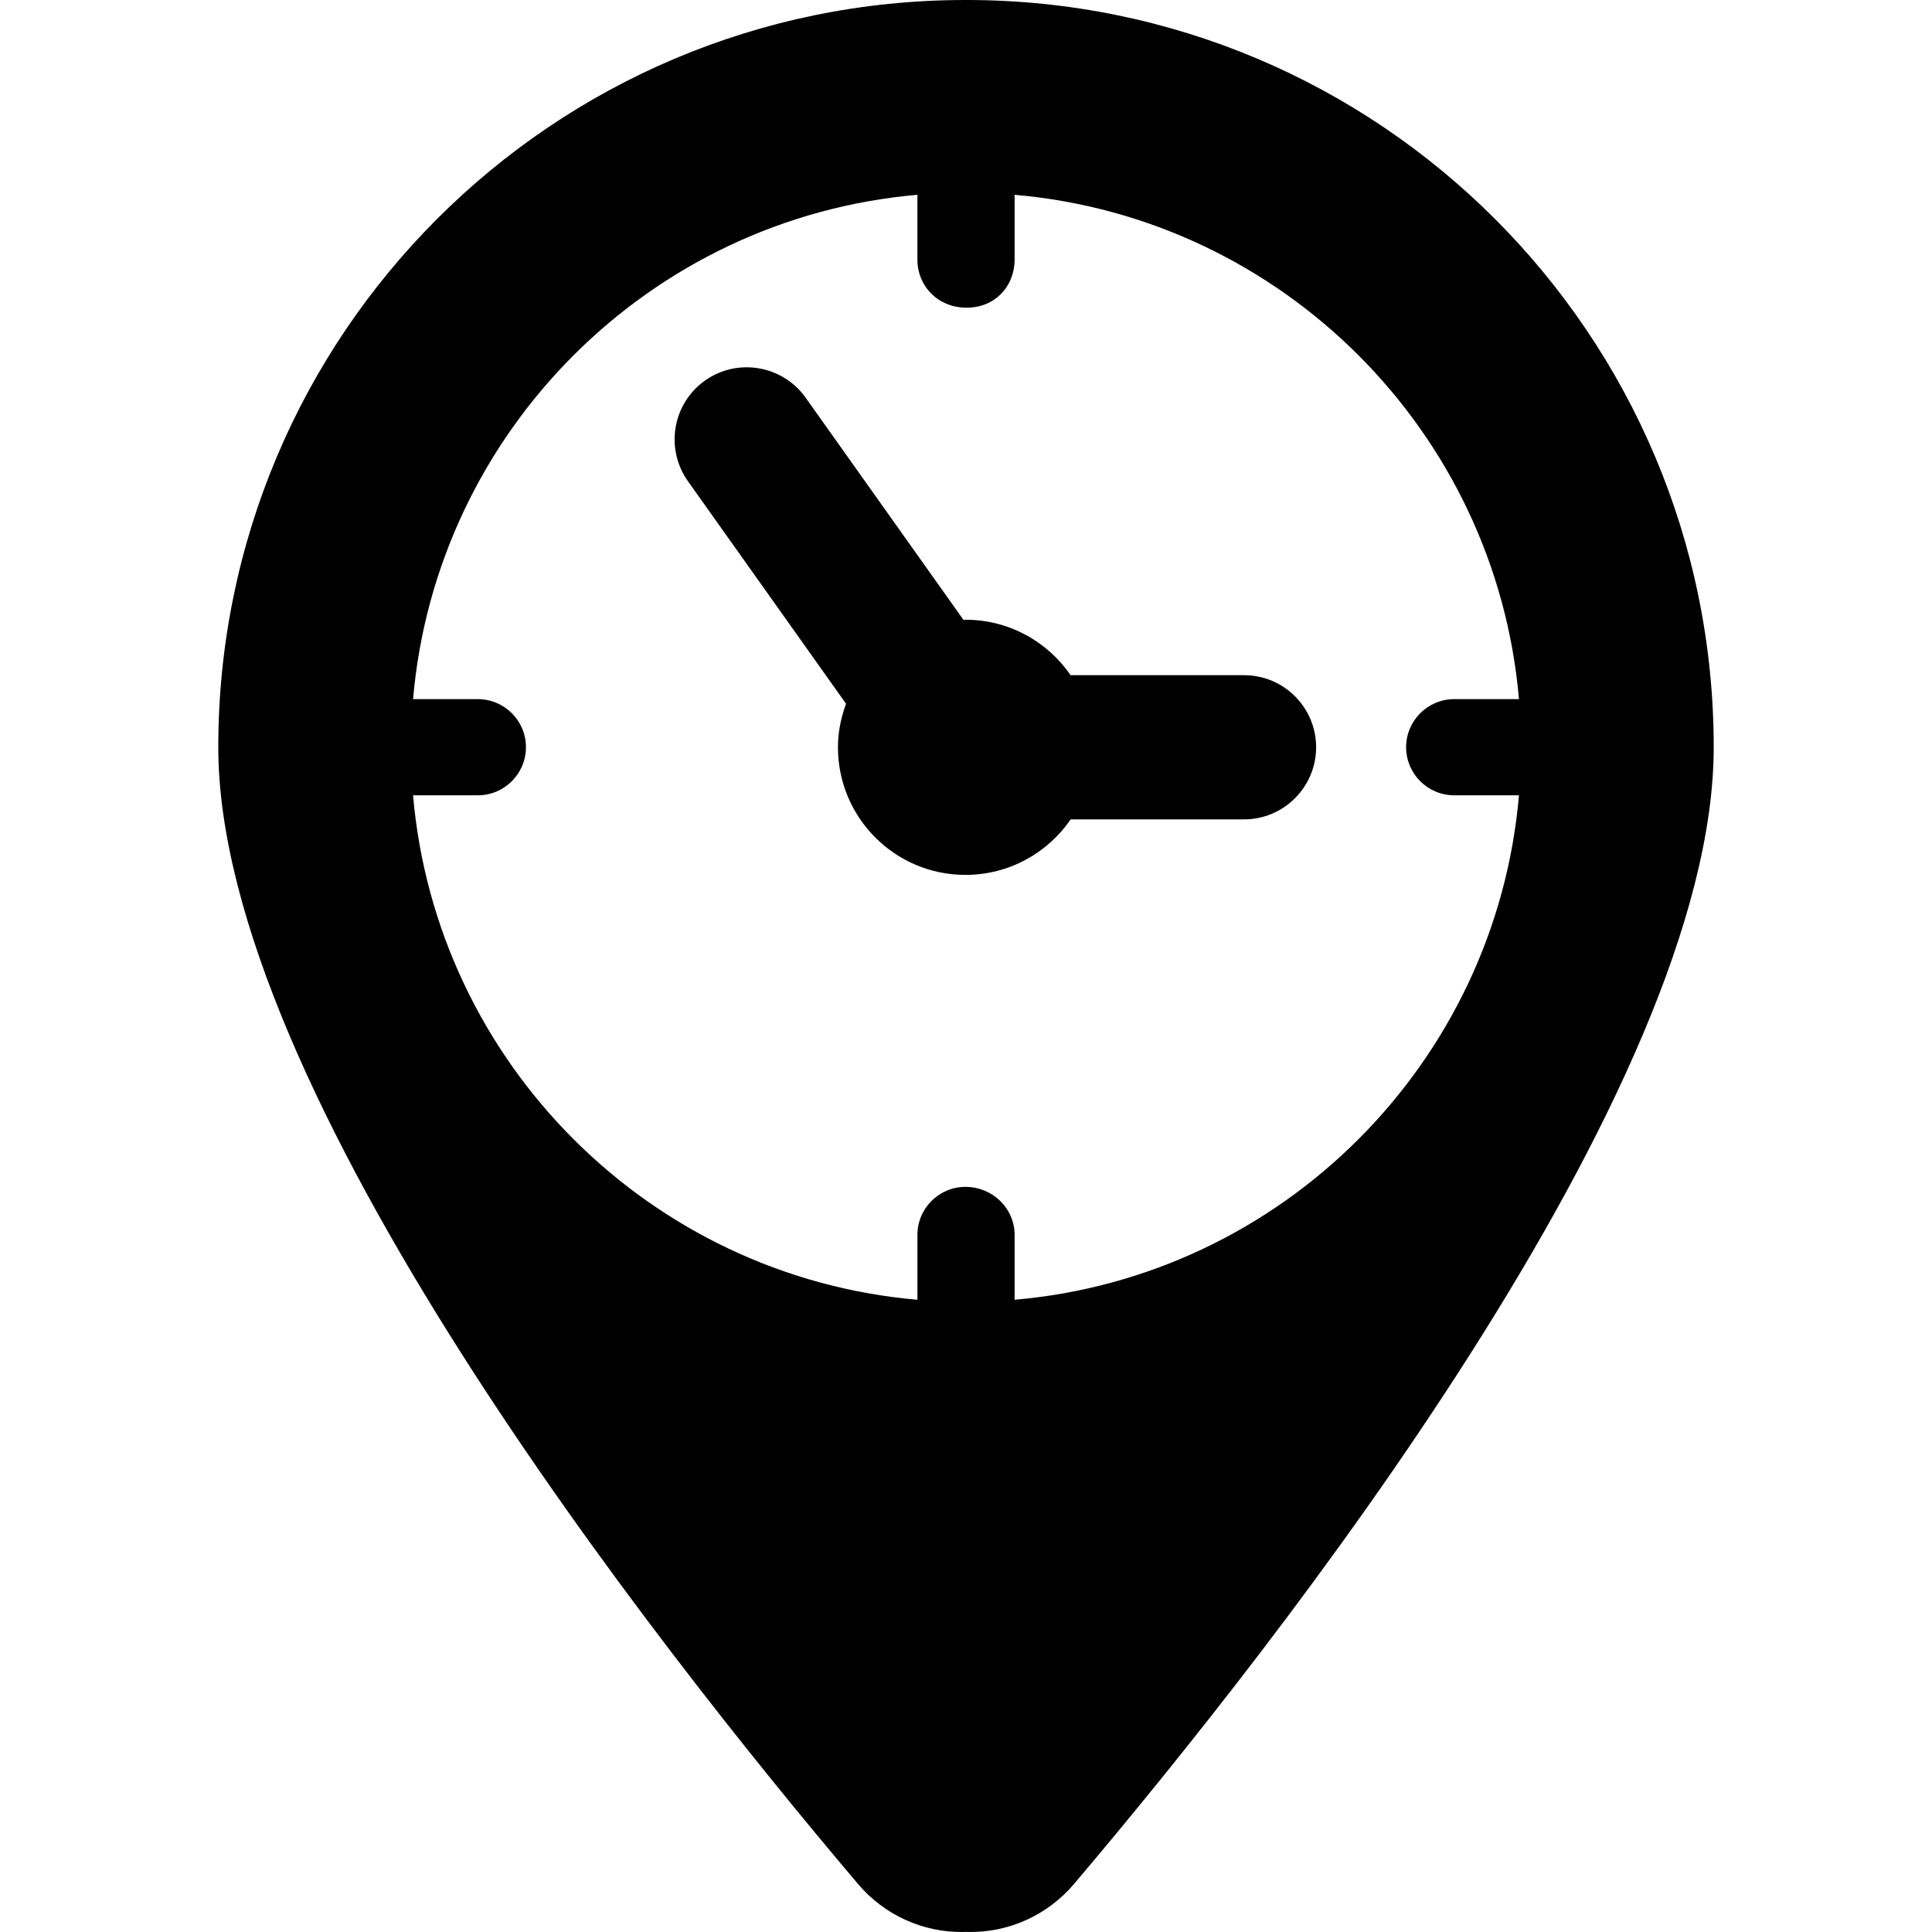
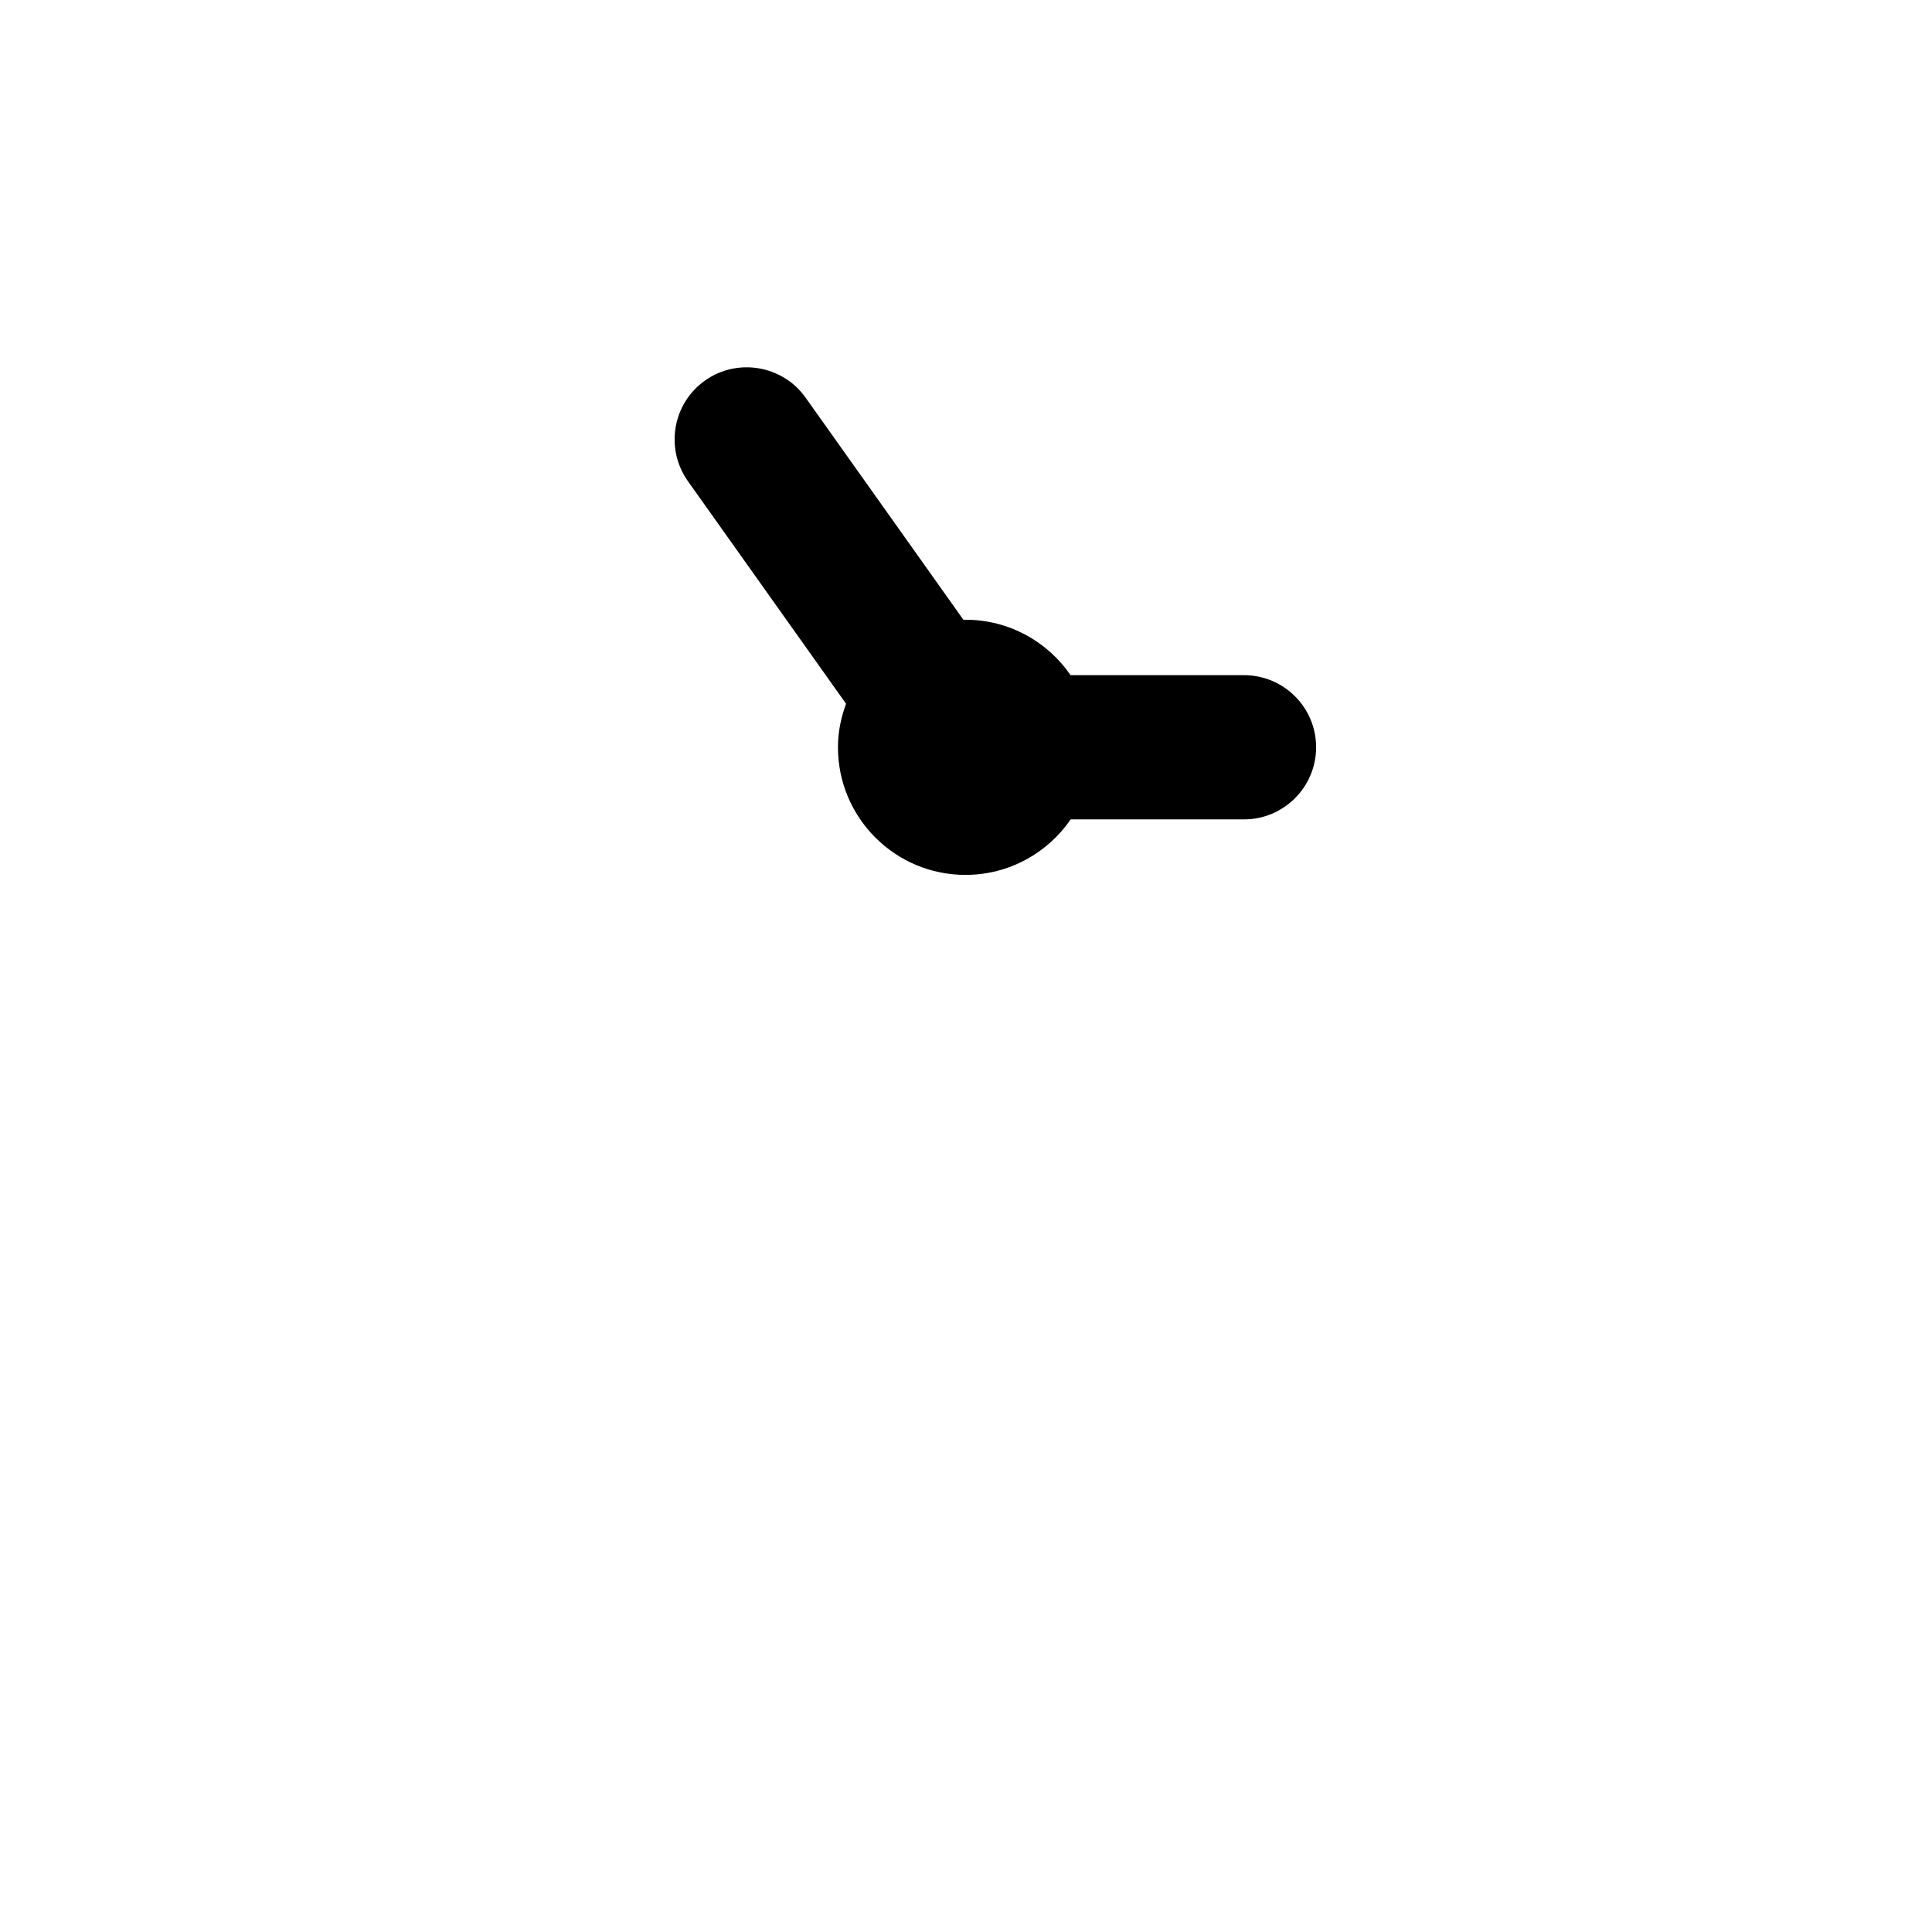
<svg xmlns="http://www.w3.org/2000/svg" fill="#000000" version="1.1" id="Capa_1" width="800px" height="800px" viewBox="0 0 790.664 790.664" xml:space="preserve">
  <g>
    <g>
      <g>
        <g>
          <g>
-             <path d="M395.561,0c-0.076,0-0.152,0-0.216,0c-0.089,0-0.152,0-0.242,0C226.237,0,89.332,136.918,89.332,305.797       c0,139.766,177.244,365.471,261.848,465.255c10.755,12.7,26.633,19.908,43.275,19.604c0.305,0,0.584-0.025,0.89-0.051       c0.292,0.025,0.572,0.051,0.878,0.051c16.641,0.292,32.506-6.903,43.274-19.604c84.592-99.784,261.835-325.502,261.835-465.255       C701.332,136.918,564.452,0,395.561,0z M415.228,531.922v-26.545c0-10.856-9.014-19.654-20.125-19.654       c-10.844,0-19.654,8.811-19.654,19.654v26.545C265.94,522.45,178.5,434.998,169.042,325.477h26.506       c10.857,0,19.692-8.81,19.692-19.68s-8.835-19.68-19.692-19.68h-26.506c9.471-109.522,96.898-196.923,206.407-206.394v26.519       c0,10.895,8.416,19.68,20.125,19.68c11.683,0,19.653-8.785,19.653-19.68V79.723c109.522,9.458,196.937,96.873,206.407,206.394       h-26.494c-10.856,0-19.691,8.81-19.691,19.68s8.835,19.68,19.691,19.68h26.494C612.164,434.998,524.75,522.45,415.228,531.922z       " />
-           </g>
+             </g>
        </g>
      </g>
      <g>
        <g>
          <g>
            <path d="M509.1,276.315h-70.963c-9.408-13.691-25.146-22.692-43.034-22.692c-0.254,0-0.534,0.076-0.788,0.076l-64.658-91.012       c-9.42-13.209-27.879-16.349-41.152-6.941c-13.298,9.446-16.4,27.879-6.967,41.19l64.709,91.076       c-2.047,5.542-3.318,11.505-3.318,17.785c0,28.858,23.354,52.25,52.187,52.25c17.887,0,33.651-9.026,43.059-22.718h70.938       c16.285,0,29.507-13.26,29.507-29.532C538.606,289.499,525.385,276.315,509.1,276.315z" />
          </g>
        </g>
      </g>
    </g>
  </g>
</svg>